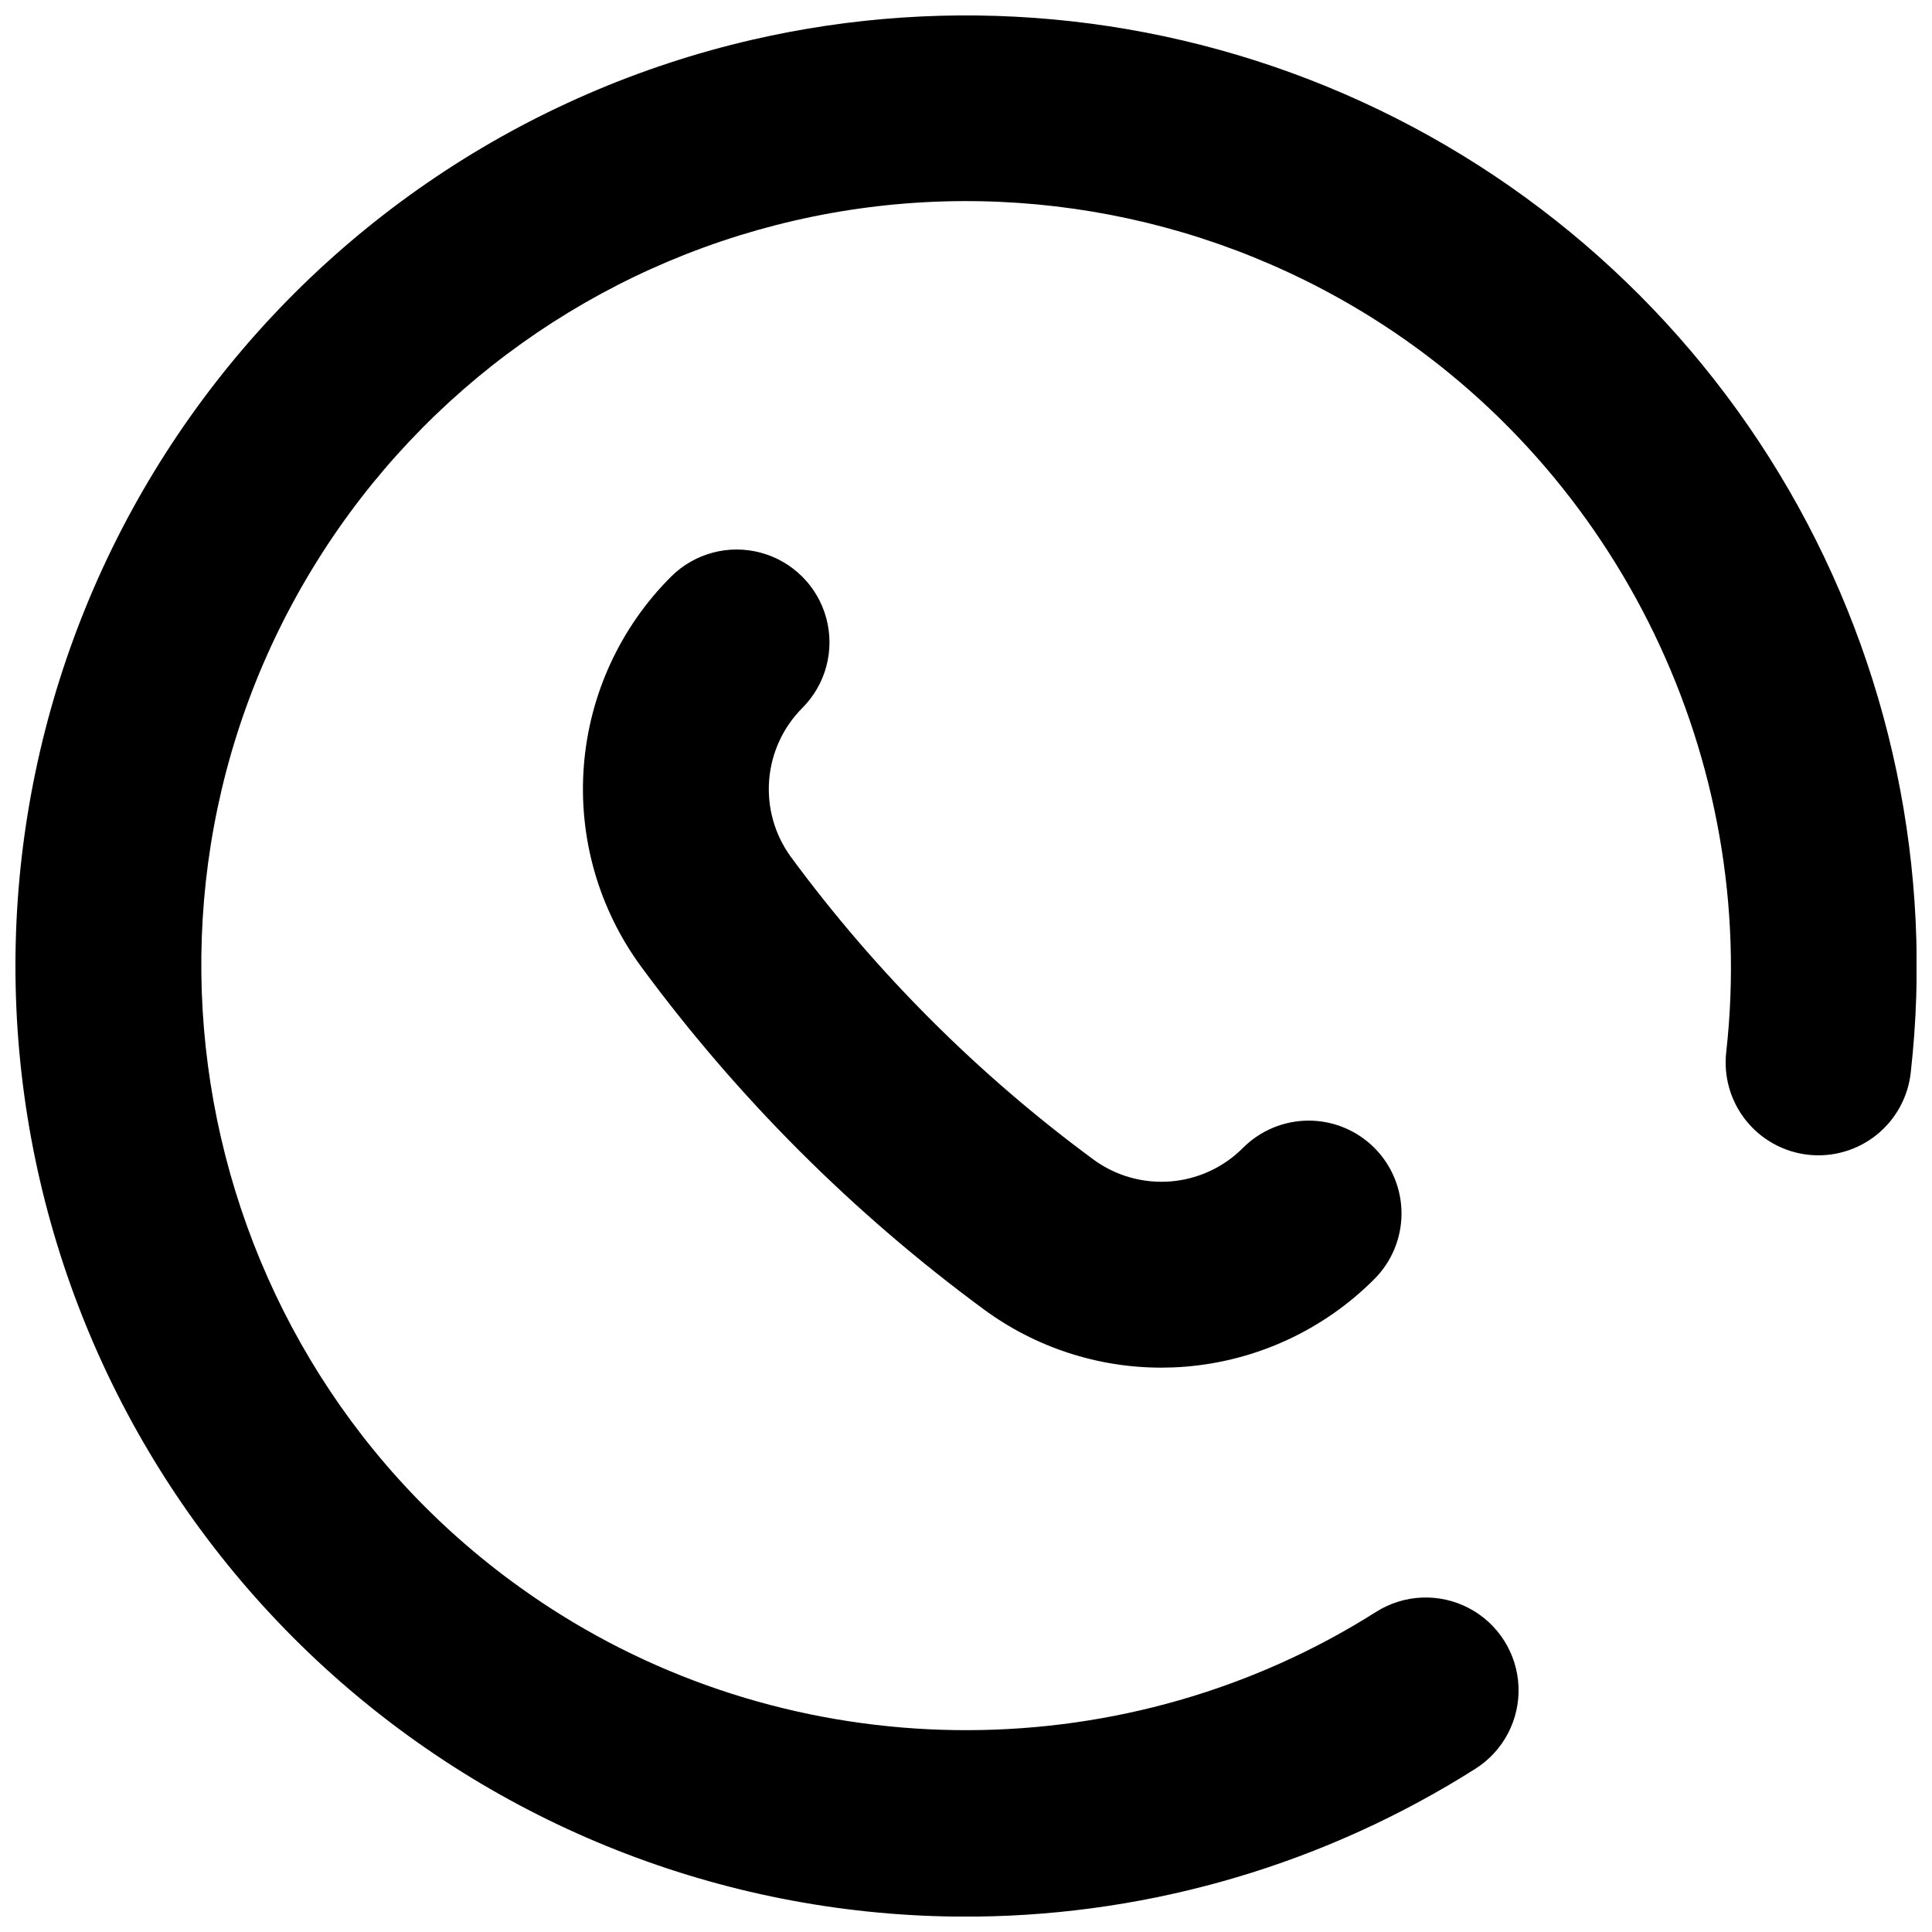
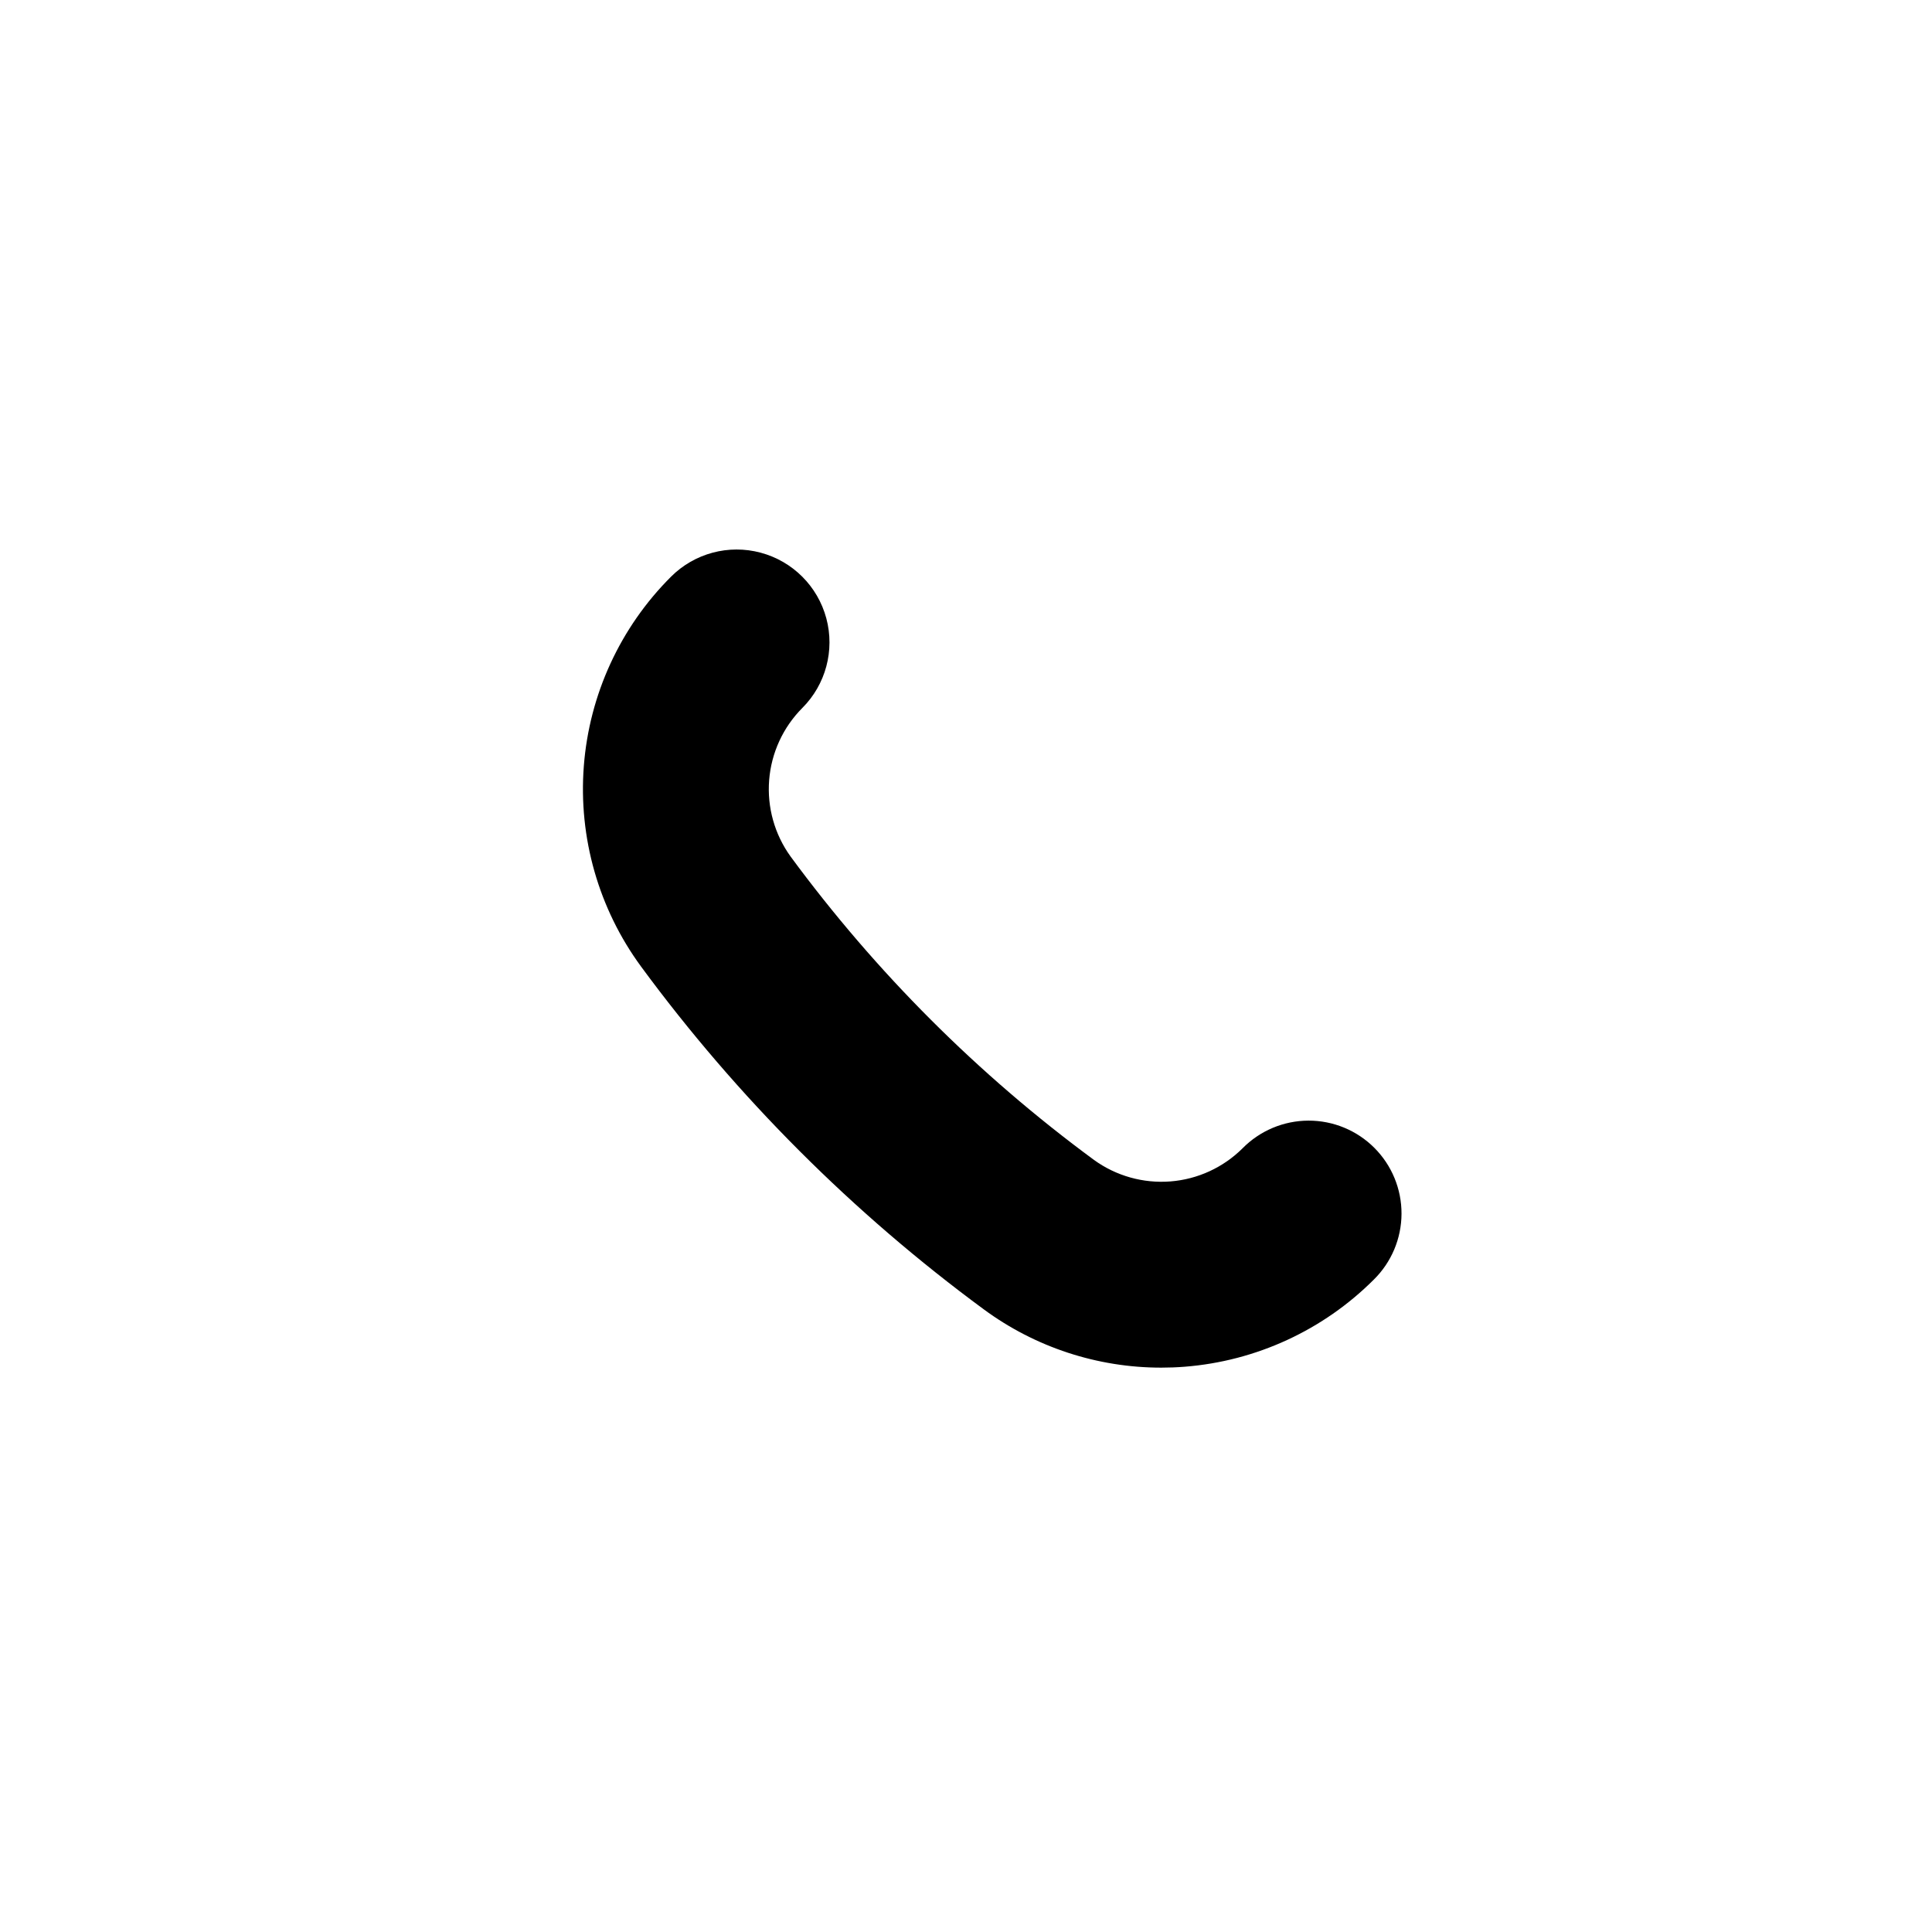
<svg xmlns="http://www.w3.org/2000/svg" width="800px" height="800px" version="1.1" viewBox="144 144 512 512">
  <defs>
    <clipPath id="a">
-       <path d="m148.09 148.09h503.81v503.81h-503.81z" />
-     </clipPath>
+       </clipPath>
  </defs>
  <g clip-path="url(#a)">
-     <path d="m399.79 651.93c-61.859-0.055-121.54-22.871-167.66-64.094-46.121-41.227-75.465-97.98-82.434-159.45-6.969-61.469 8.922-123.35 44.645-173.86 35.723-50.504 88.777-86.098 149.05-100 52.527-12.109 107.56-7.055 157 14.422 49.441 21.48 90.695 58.25 117.69 104.91 26.996 46.664 38.312 100.75 32.293 154.32-0.695 6.512-3.957 12.473-9.062 16.574-5.106 4.098-11.633 5.992-18.137 5.266-6.508-0.73-12.453-4.019-16.527-9.148-4.07-5.125-5.93-11.66-5.168-18.164 8.633-77.105-28.273-153.49-94.027-194.59-45.586-28.496-100.62-37.719-153.01-25.637-52.387 12.082-97.824 44.477-126.32 90.062-59.254 94.77-30.355 220.08 64.426 279.33 65.75 41.105 150.58 40.836 216.12-0.699 7.426-4.703 16.793-5.09 24.582-1.012 7.785 4.078 12.805 12 13.168 20.781 0.359 8.781-3.988 17.09-11.414 21.793-39.559 25.062-85.305 38.629-132.13 39.18-1.031 0.008-2.062 0.016-3.09 0.016z" />
-   </g>
+     </g>
  <path d="m451.75 506.44c-16.902 0.004-33.367-5.394-46.984-15.41-34.699-25.539-65.34-56.176-90.875-90.879-11.246-15.324-16.629-34.176-15.172-53.129s9.652-36.762 23.109-50.191c6.215-6.215 15.273-8.641 23.762-6.363 8.488 2.273 15.121 8.902 17.395 17.395 2.273 8.488-0.152 17.547-6.367 23.762-5.102 5.125-8.215 11.898-8.785 19.109-0.566 7.211 1.445 14.387 5.68 20.25 22.598 30.711 49.715 57.824 80.422 80.422 5.863 4.238 13.043 6.25 20.254 5.684 7.211-0.57 13.988-3.684 19.113-8.789 4.602-4.664 10.875-7.301 17.43-7.324 6.555-0.023 12.844 2.57 17.48 7.207 4.633 4.633 7.227 10.926 7.203 17.48-0.023 6.551-2.66 12.824-7.324 17.426-13.434 13.43-31.219 21.625-50.152 23.109-2.062 0.164-4.125 0.242-6.188 0.242z" />
</svg>